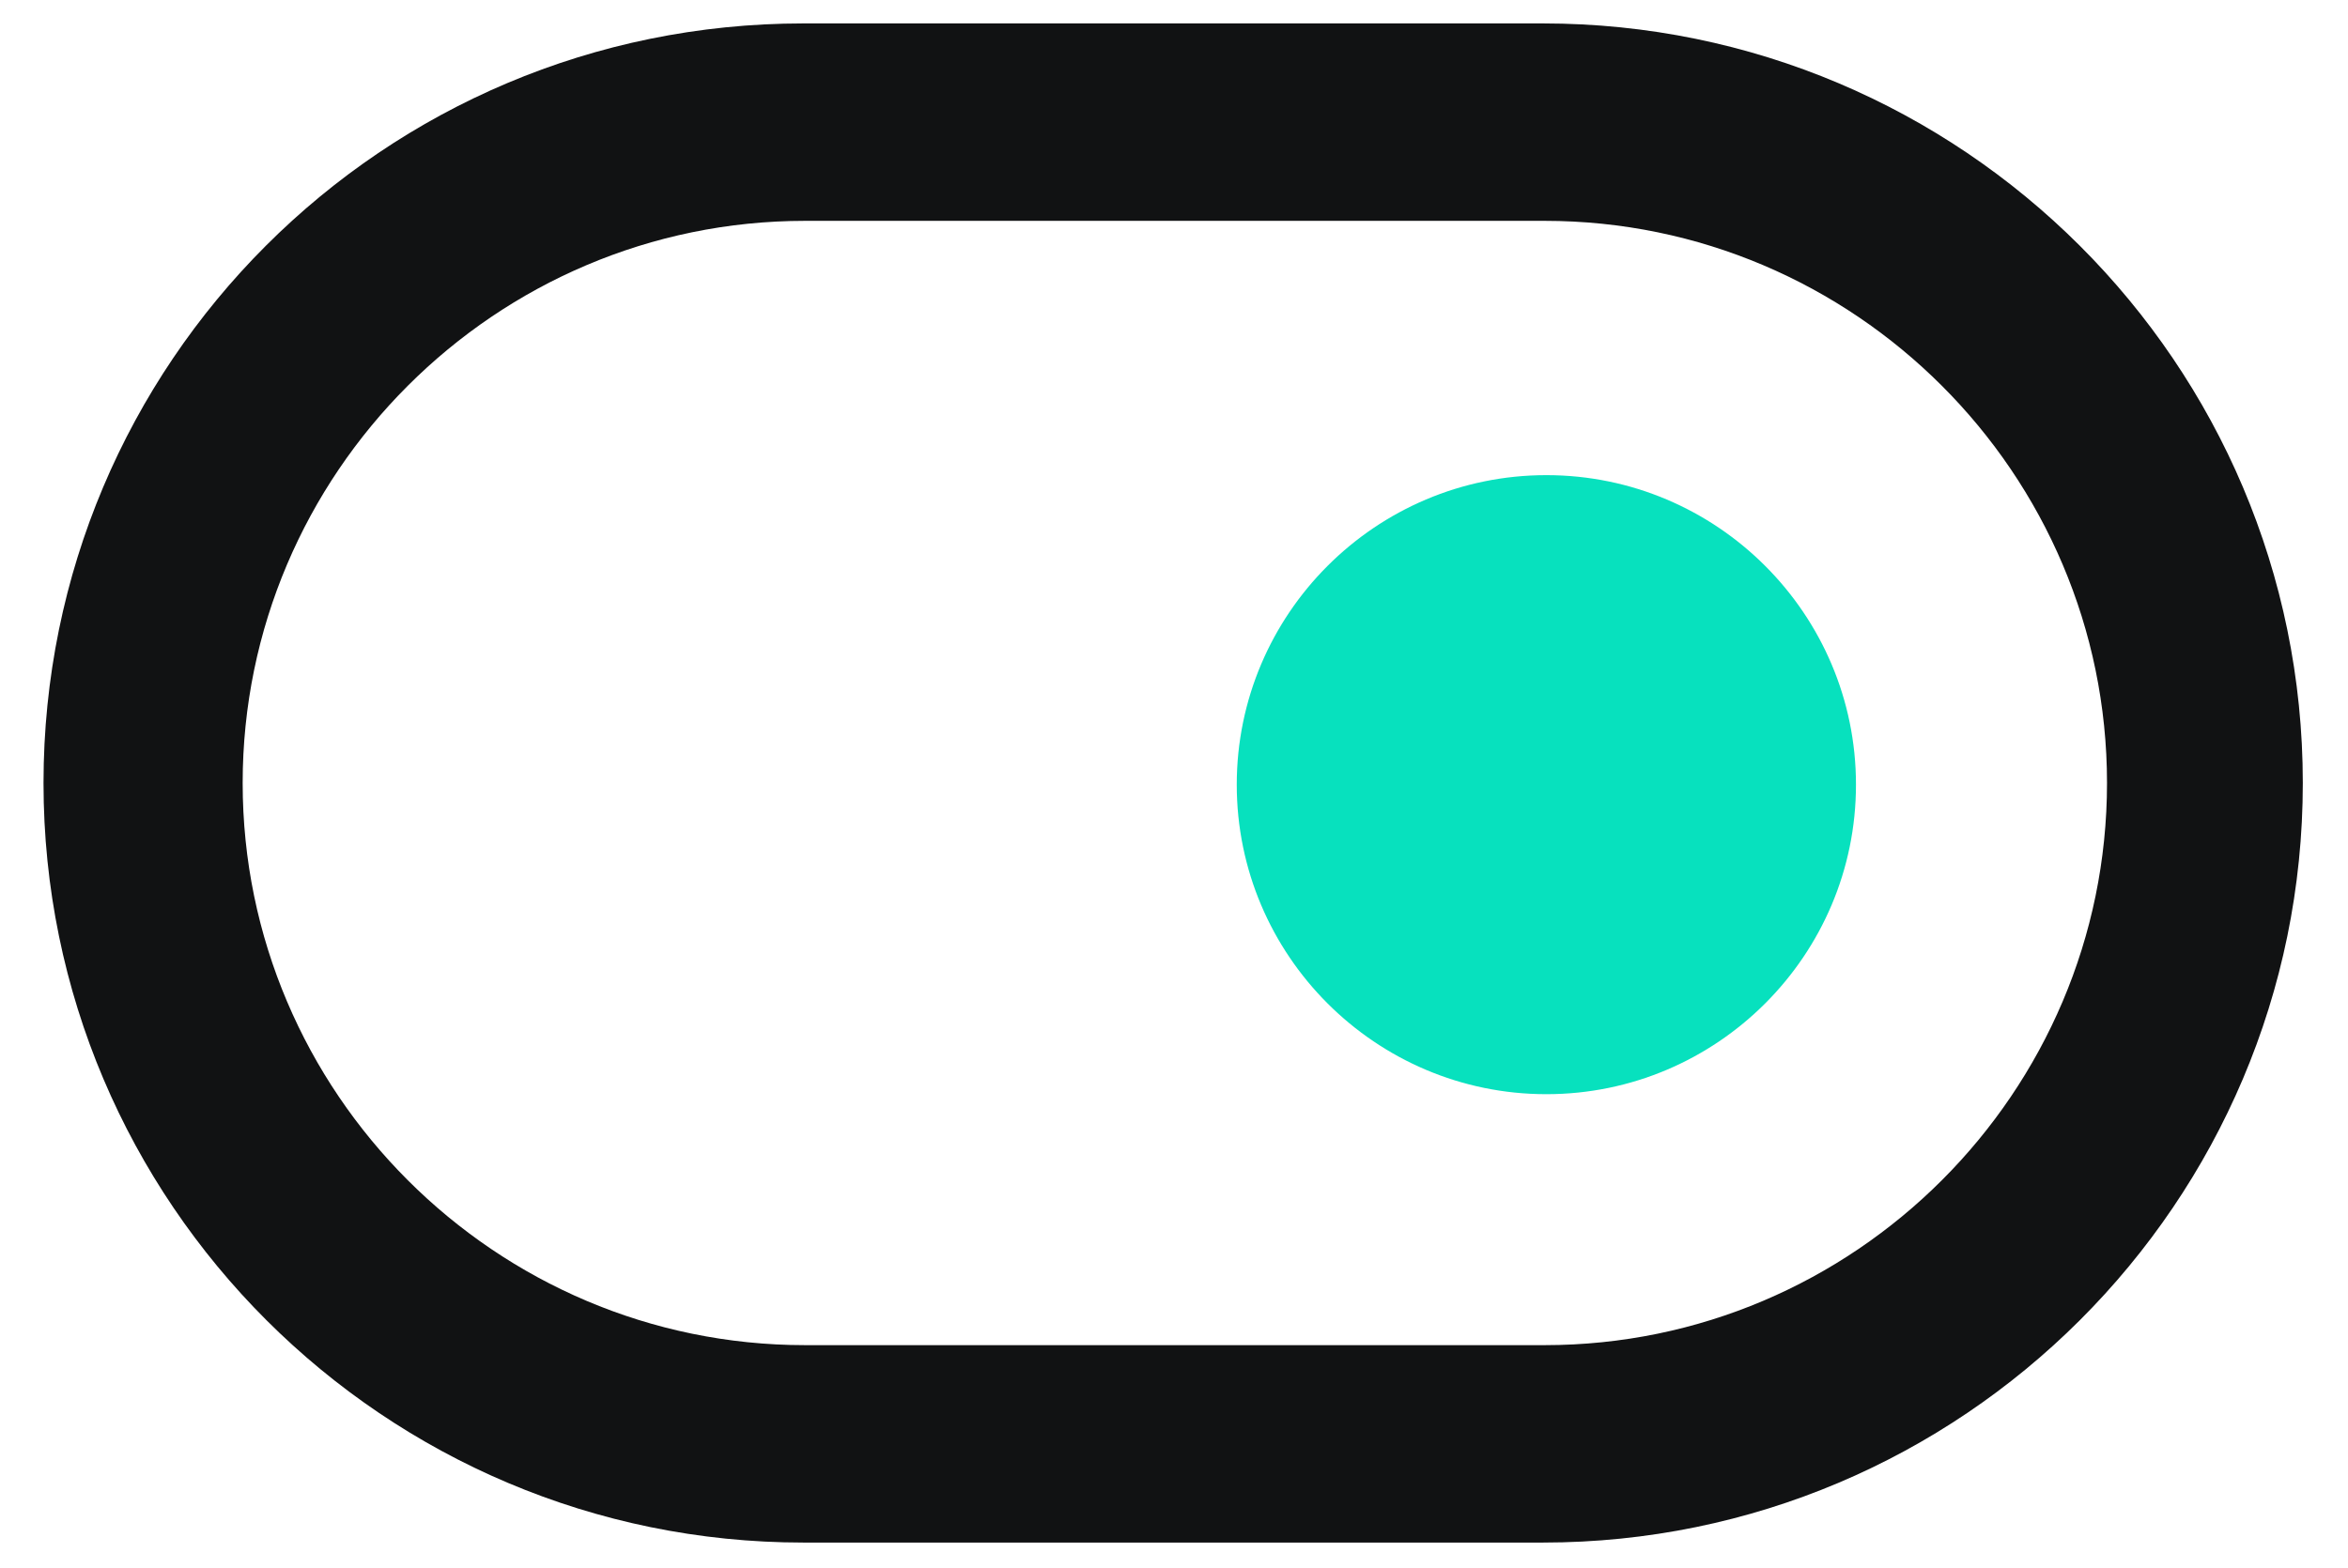
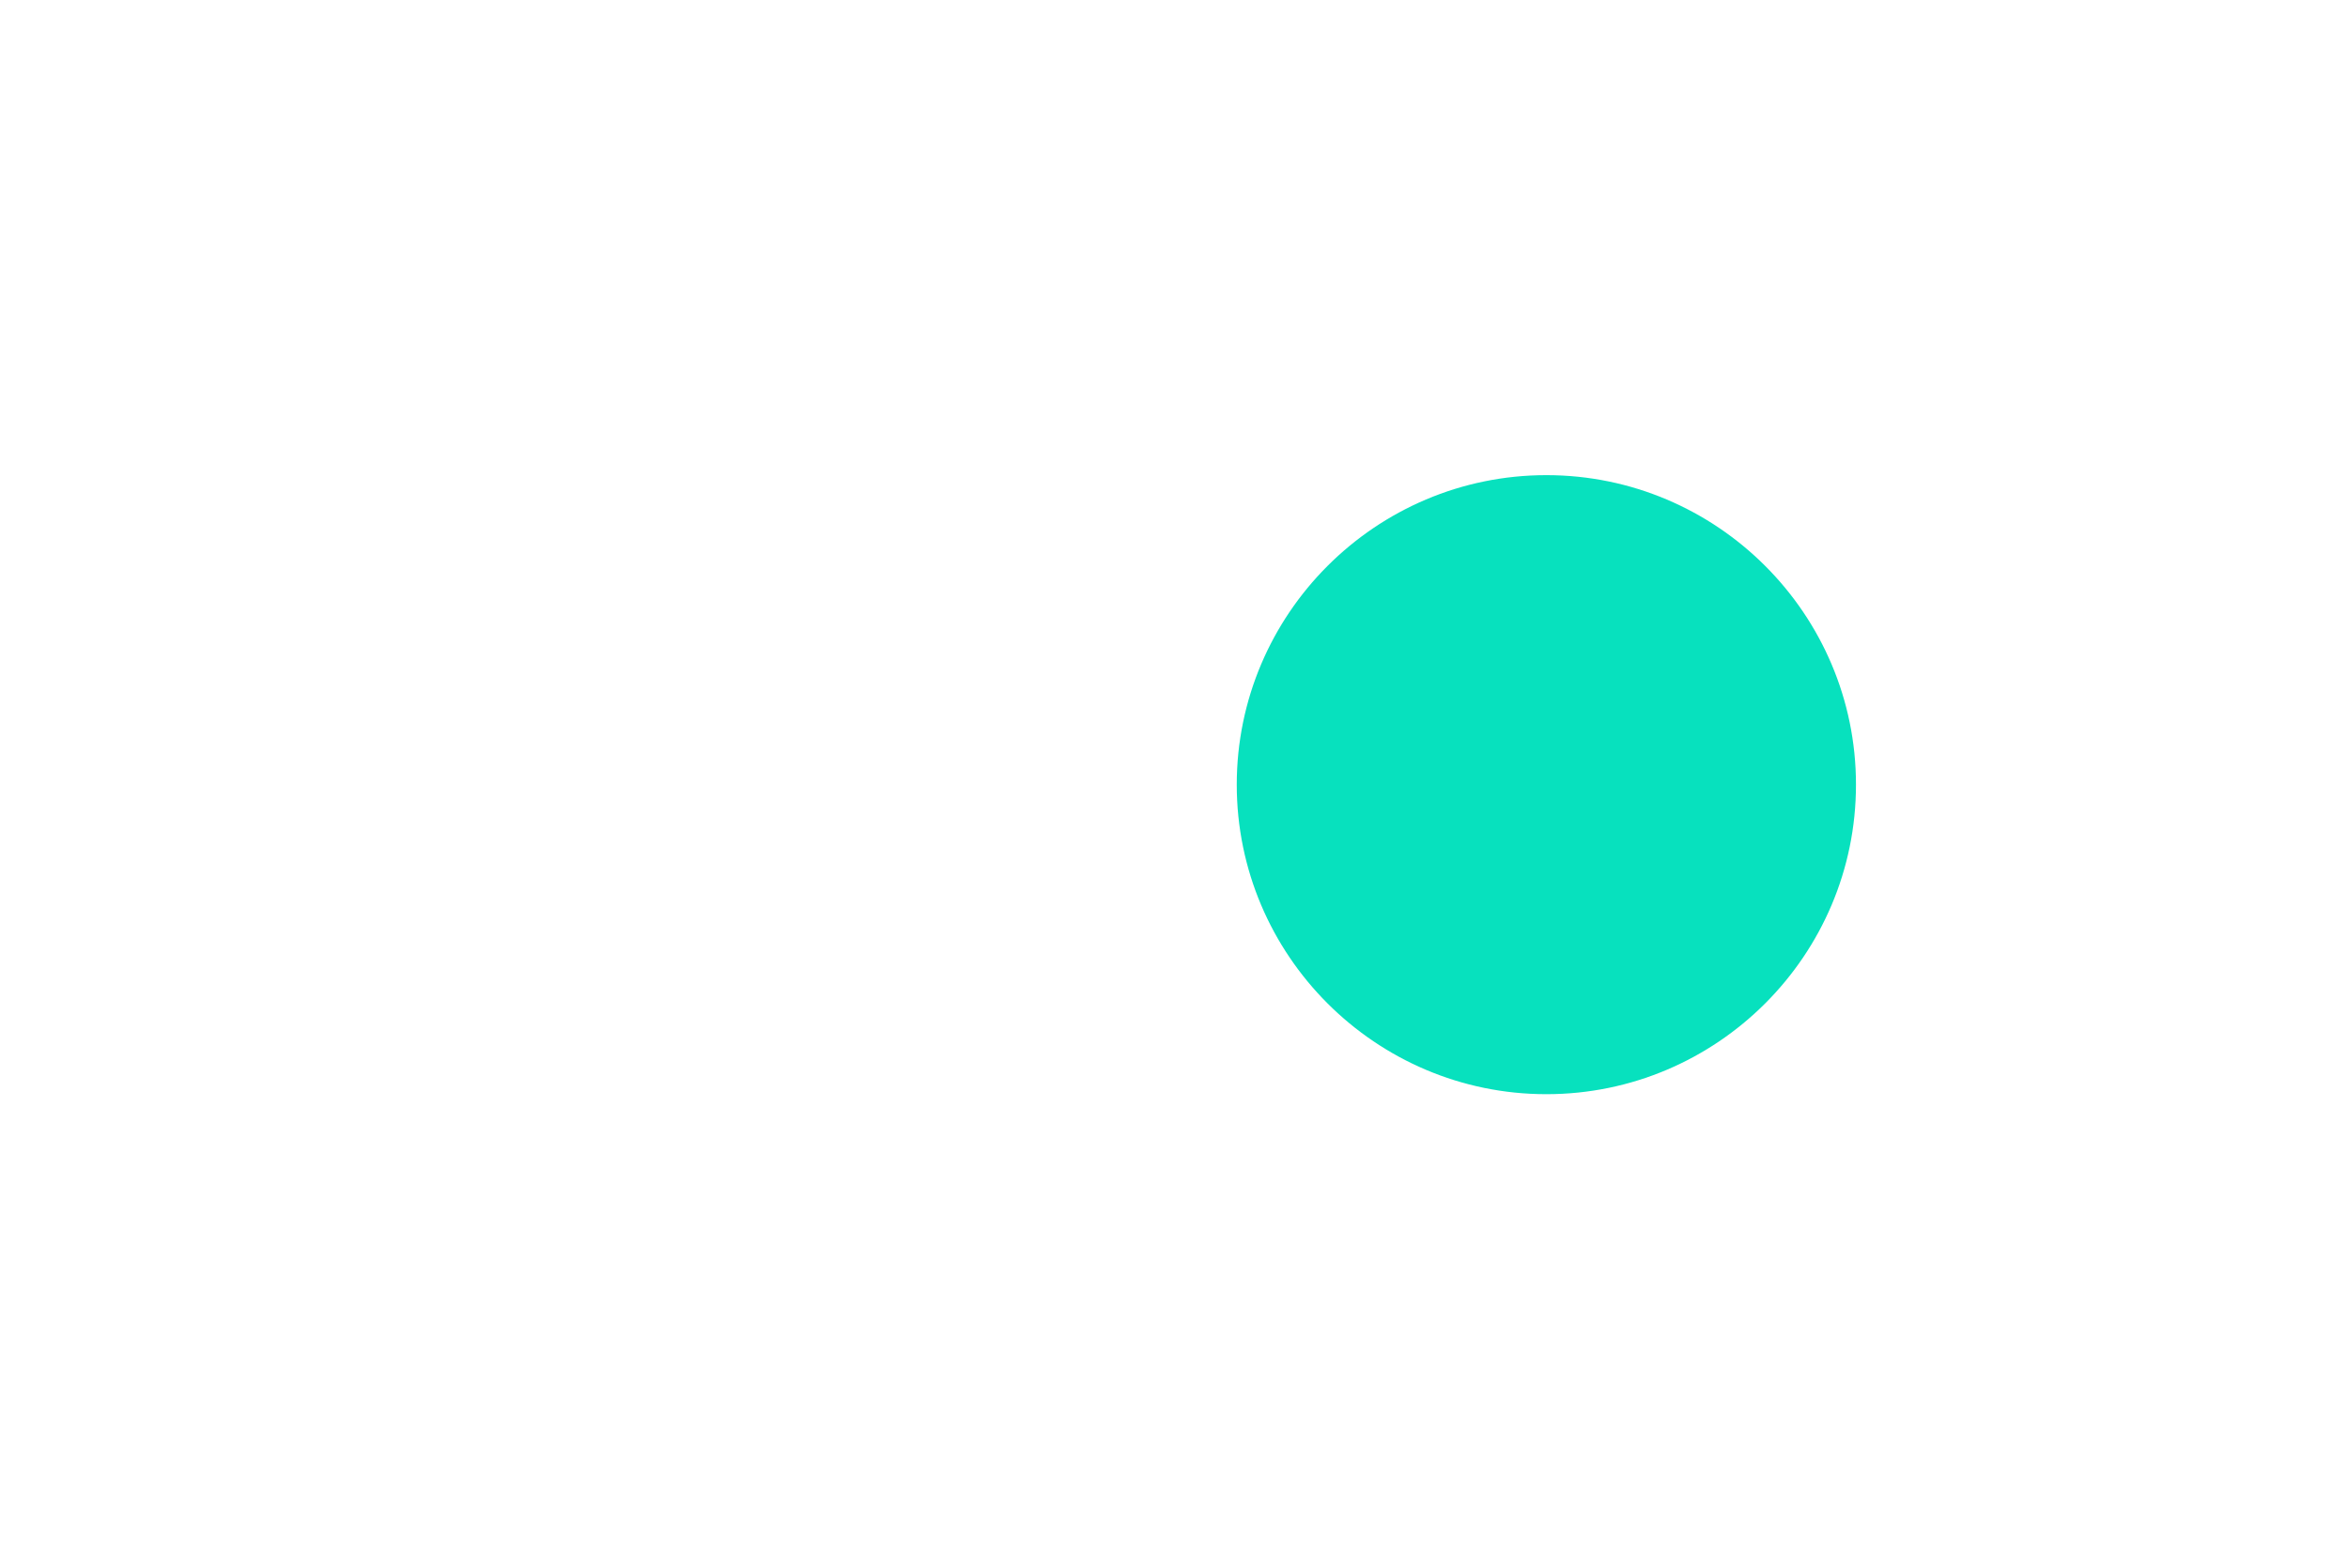
<svg xmlns="http://www.w3.org/2000/svg" version="1.1" id="Layer_1" x="0px" y="0px" viewBox="0 0 140.3 93.7" style="enable-background:new 0 0 140.3 93.7;" xml:space="preserve">
  <style type="text/css">
	.st0{fill:#07E1BE;}
	.st1{fill:#111213;}
</style>
  <g>
    <path class="st0" d="M92.4,65.4L92.4,65.4c-10.2,0-18.5-8.3-18.5-18.5l0,0c0-10.2,8.3-18.5,18.5-18.5l0,0   c10.2,0,18.5,8.3,18.5,18.5l0,0C110.9,57.1,102.6,65.4,92.4,65.4z" />
  </g>
  <g>
    <g>
      <g>
        <g>
-           <path class="st1" d="M92.2,92.2H48c-25,0-45.4-20.3-45.4-45.4S22.9,1.4,48,1.4h44.2c25,0,45.4,20.3,45.4,45.4      S117.2,92.2,92.2,92.2z M48.1,13.2c-18.5,0-33.6,15.1-33.6,33.6s15.1,33.6,33.6,33.6h44.2c18.5,0,33.6-15.1,33.6-33.6      s-15.1-33.6-33.6-33.6C92.3,13.2,48.1,13.2,48.1,13.2z" />
-         </g>
+           </g>
      </g>
    </g>
  </g>
</svg>